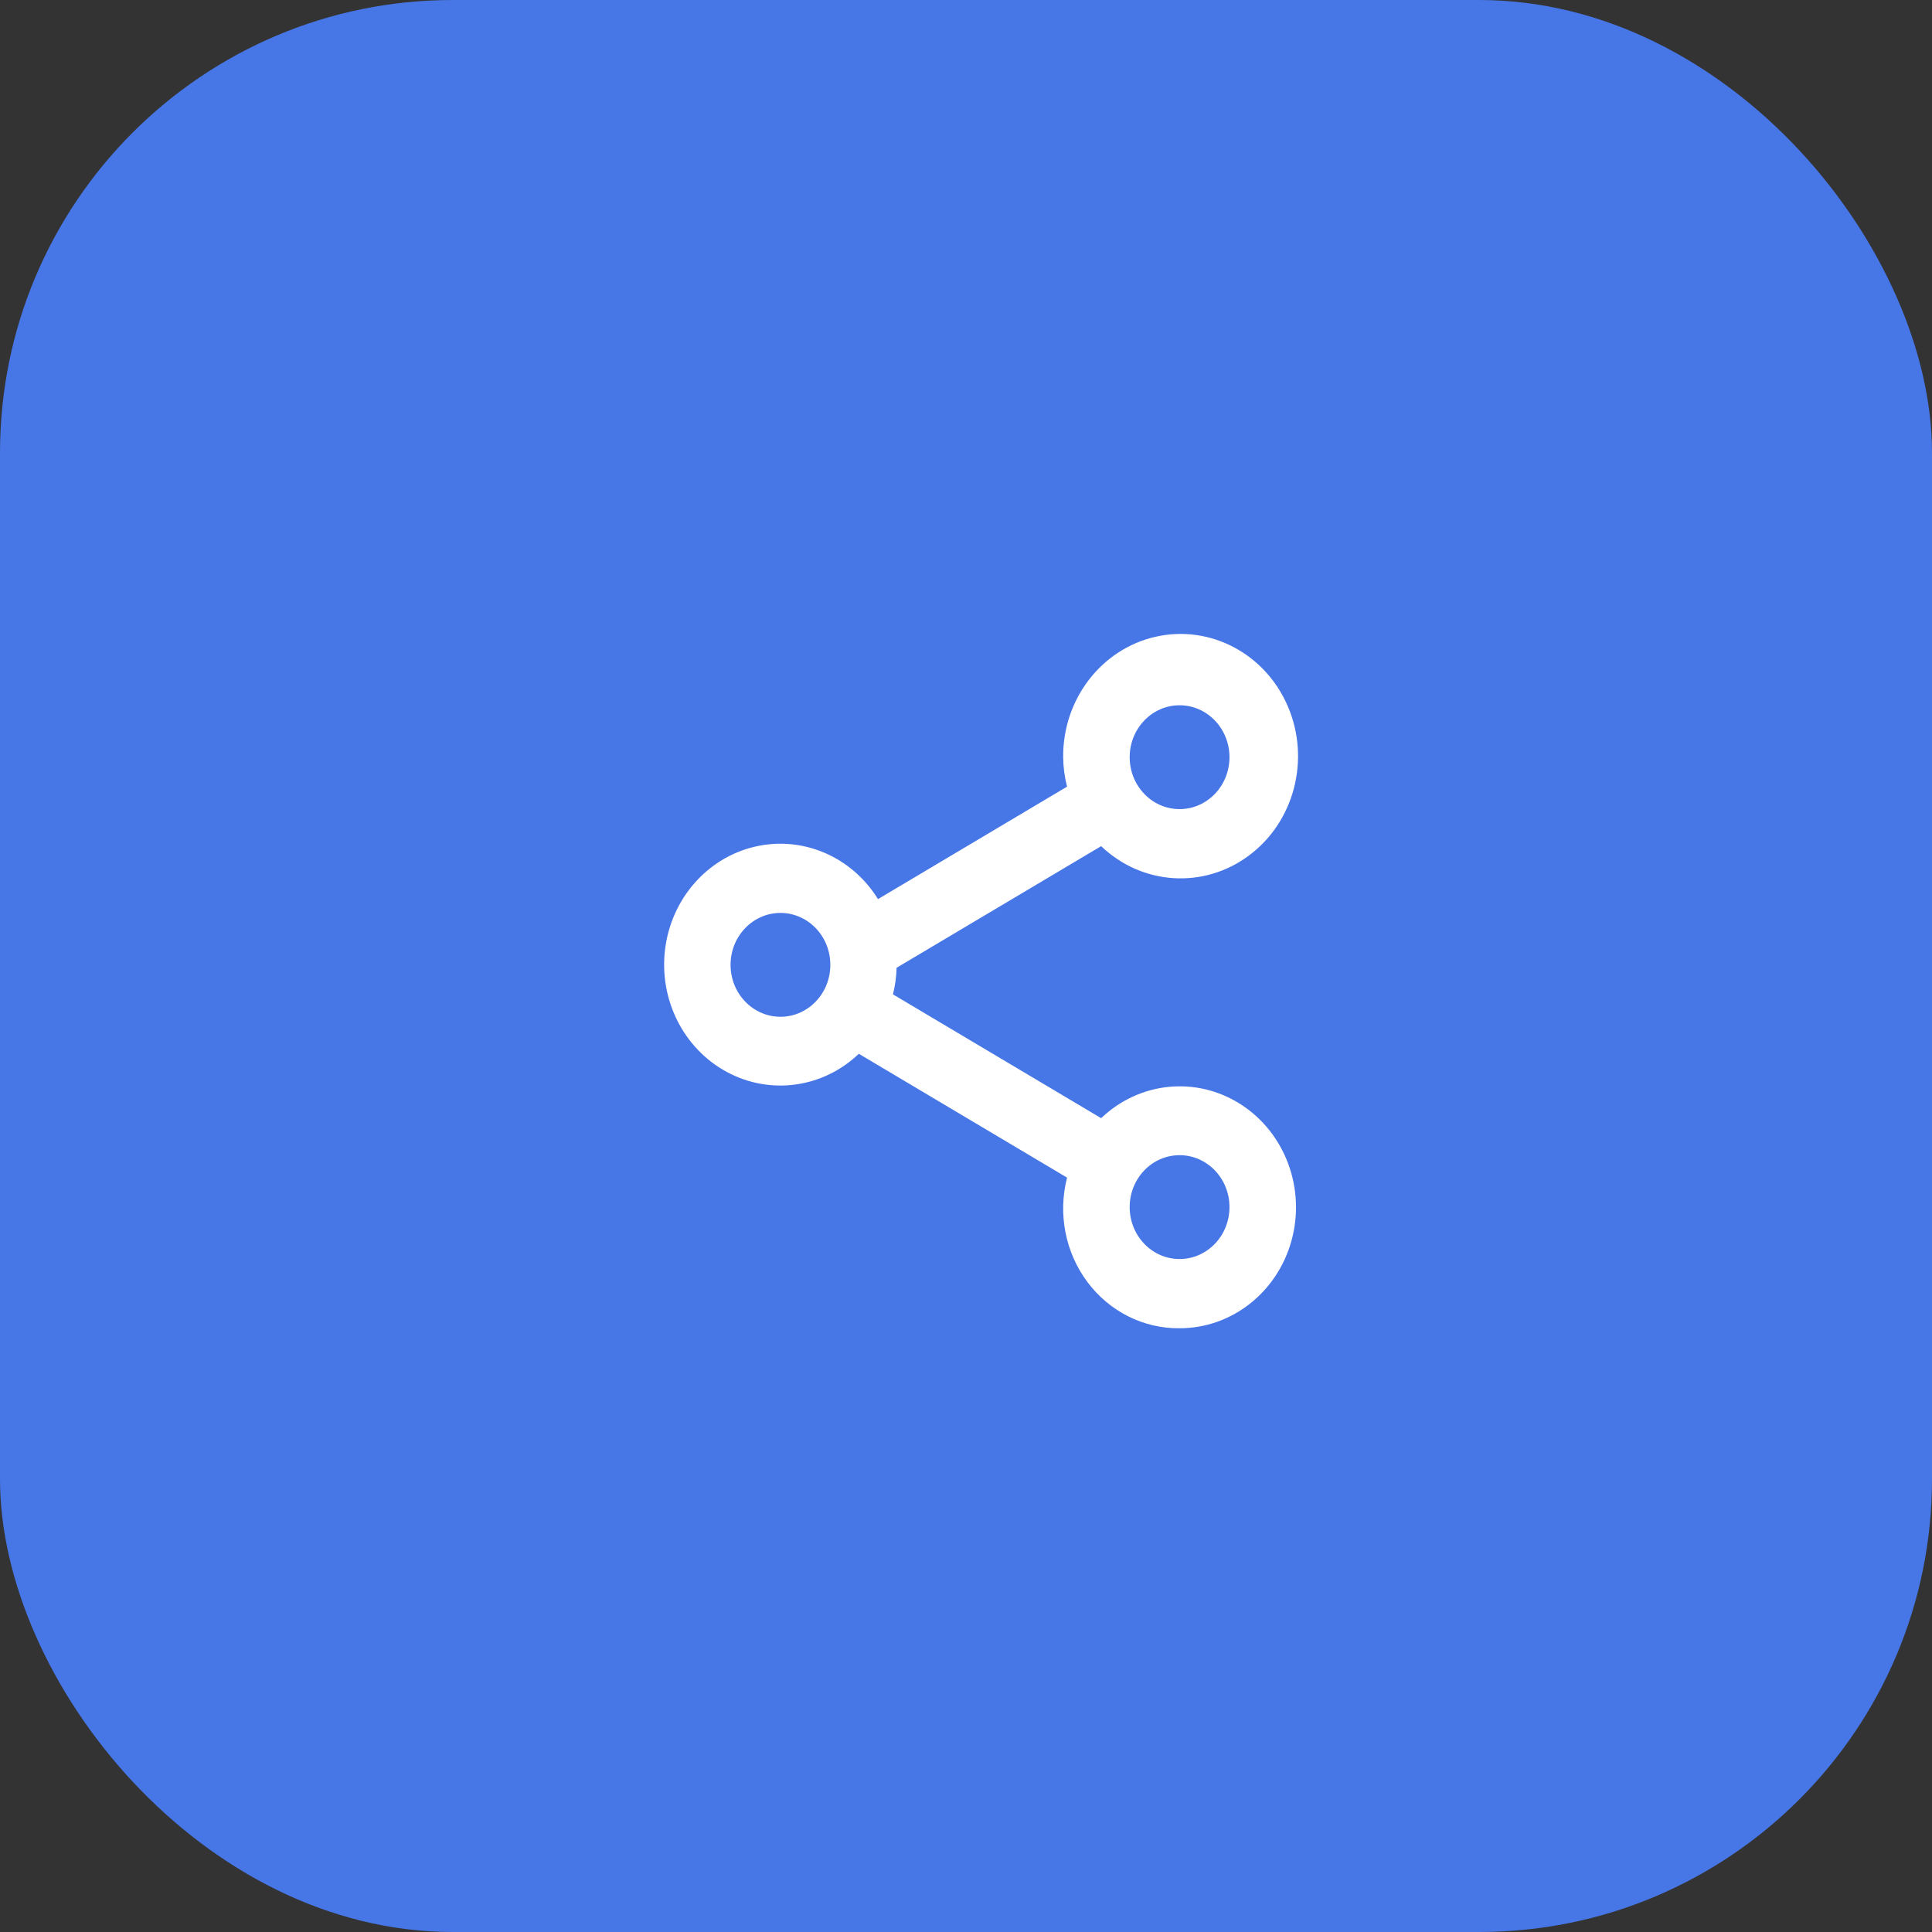
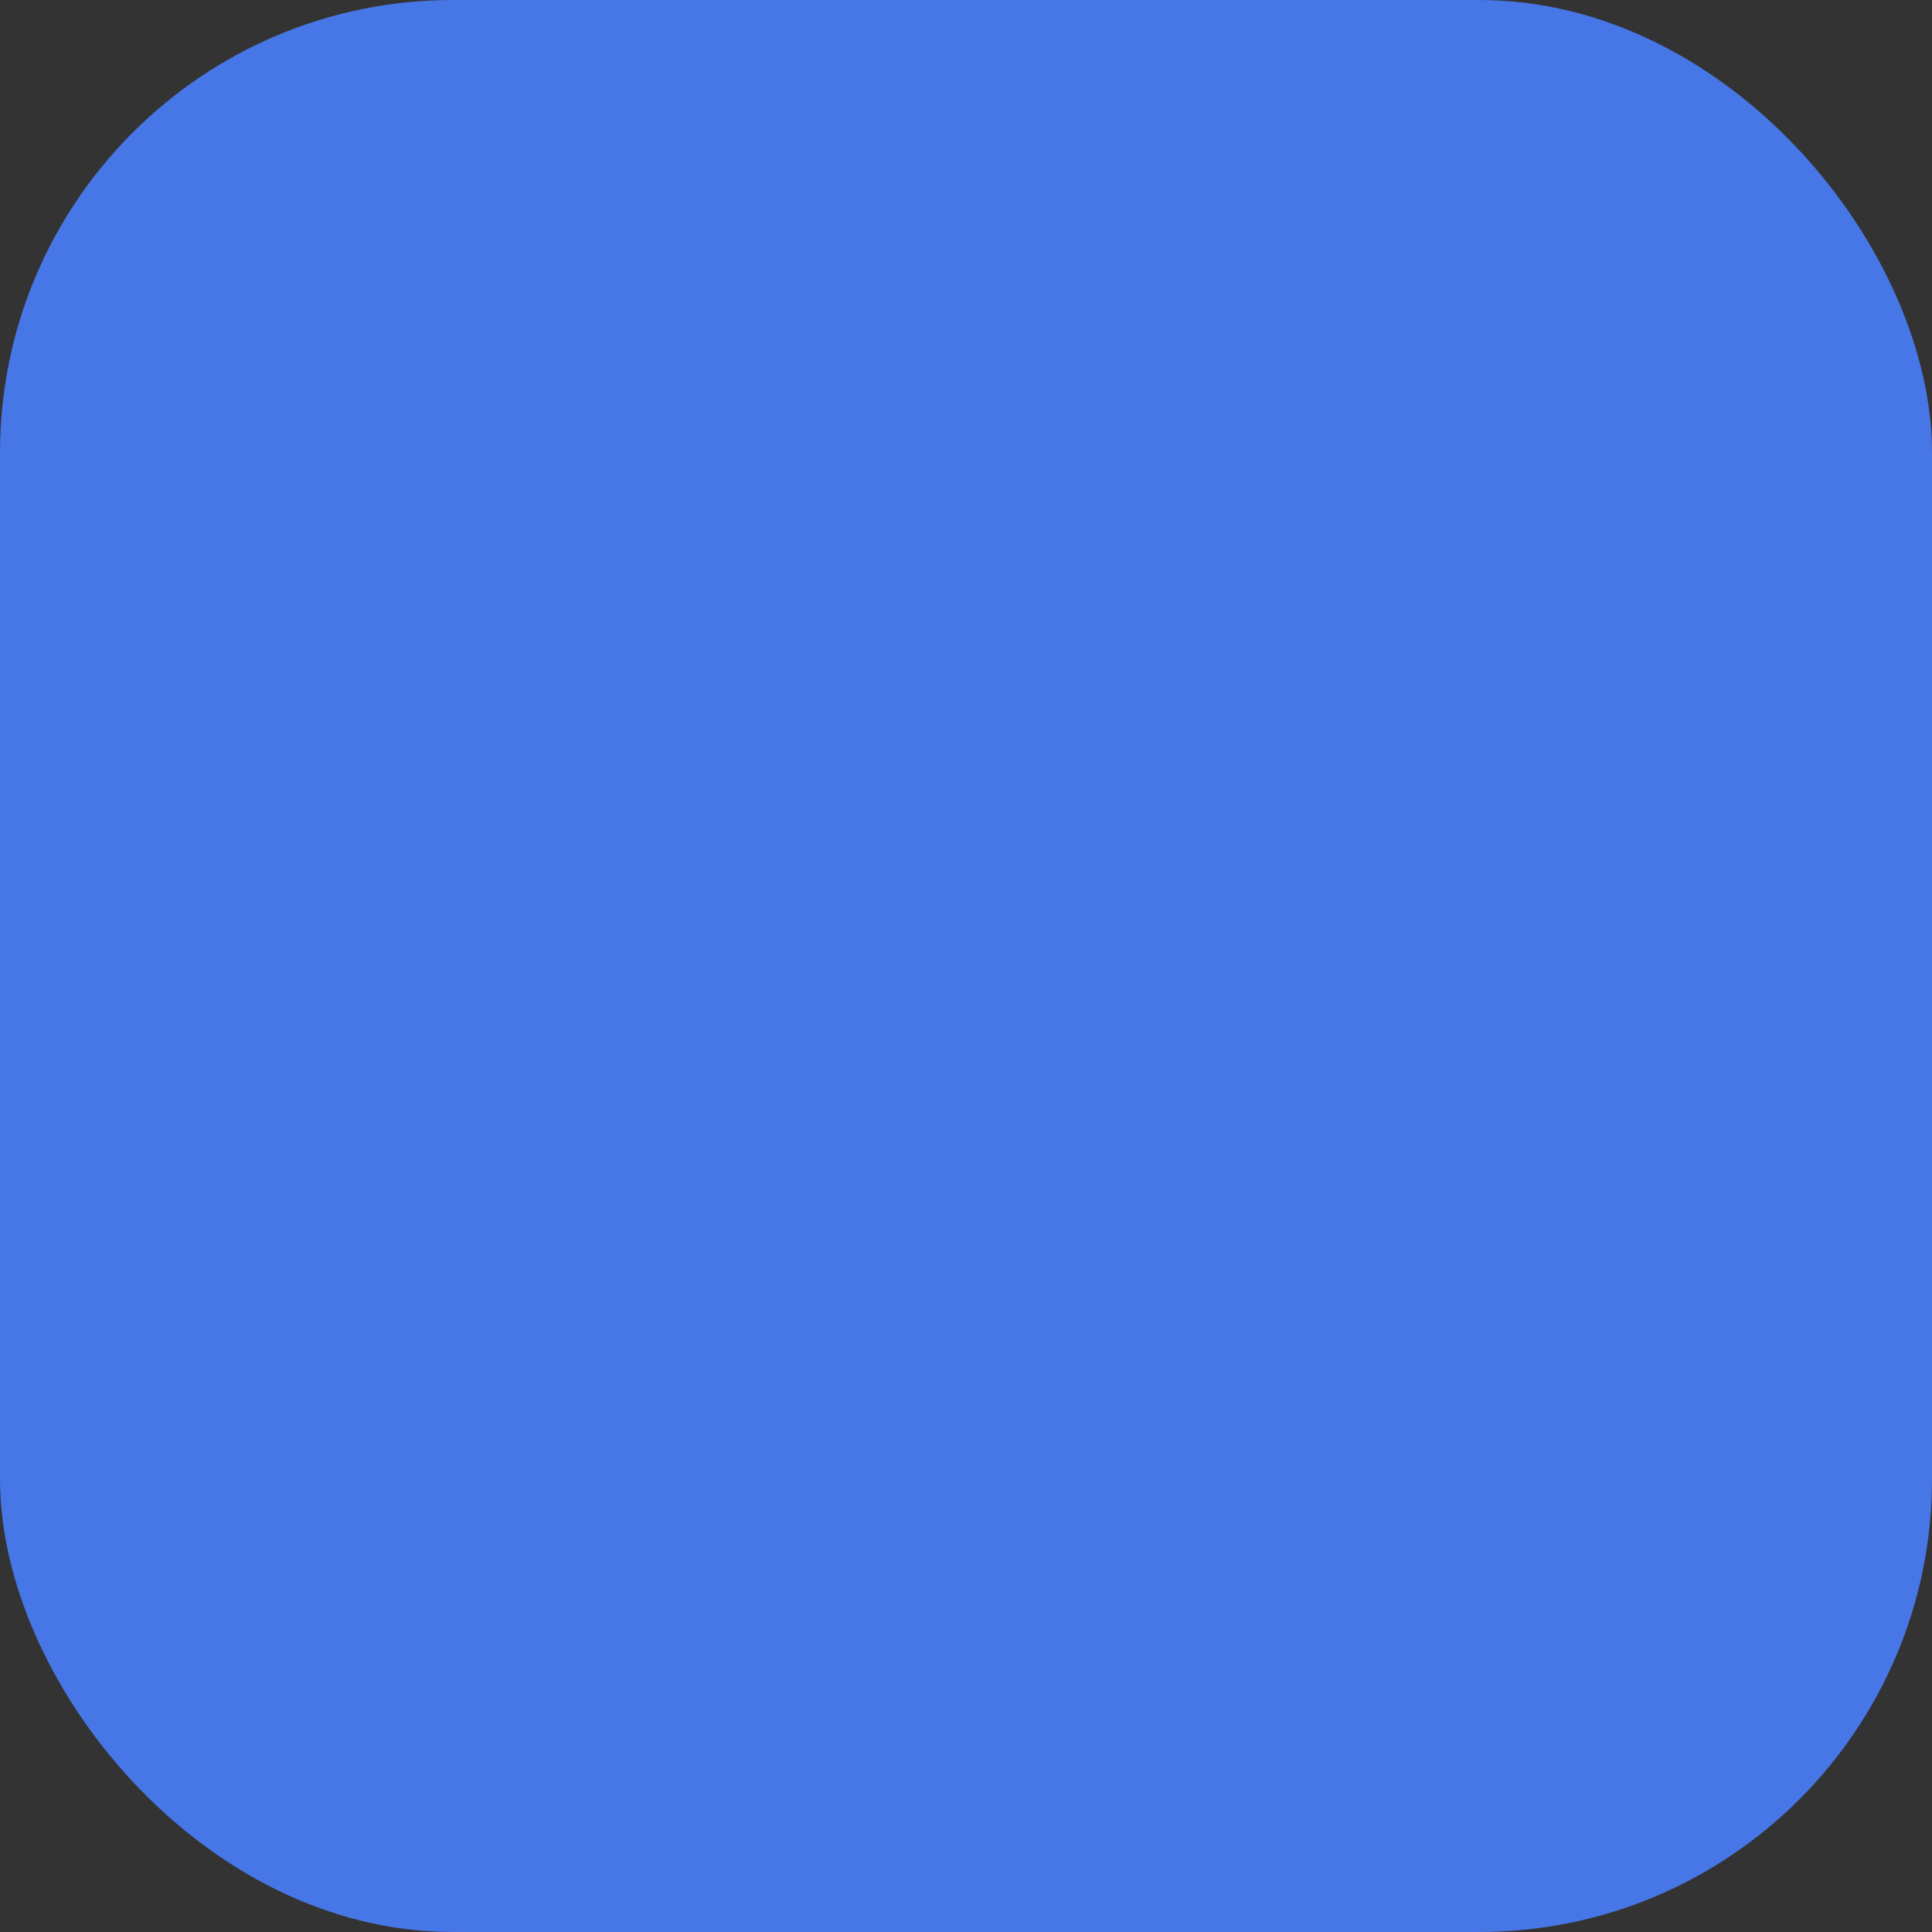
<svg xmlns="http://www.w3.org/2000/svg" width="64" height="64" viewBox="0 0 64 64" fill="none">
  <rect x="0" y="0" width="64" height="64" fill="#333333" stroke="none" />
  <rect width="64" height="64" rx="15" fill="#4776E6" />
-   <path d="M39.075 44C37.883 44.014 36.753 43.447 36.021 42.468C35.289 41.488 35.04 40.209 35.348 39.01L28.45 34.908C27.259 36.044 25.512 36.285 24.077 35.51C22.642 34.736 21.825 33.111 22.032 31.443C22.238 29.775 23.424 28.419 25.001 28.048C26.578 27.677 28.209 28.37 29.085 29.784L35.347 26.059C35.266 25.74 35.223 25.413 35.219 25.083C35.203 23.165 36.483 21.498 38.285 21.092C40.087 20.686 41.916 21.652 42.664 23.405C43.413 25.158 42.876 27.217 41.379 28.336C39.882 29.456 37.835 29.328 36.477 28.03L29.7 32.059C29.693 32.357 29.653 32.652 29.581 32.94L36.477 37.041C37.747 35.828 39.636 35.641 41.102 36.583C42.569 37.524 43.256 39.364 42.785 41.089C42.313 42.813 40.798 44.002 39.075 44ZM39.075 38.267C38.162 38.267 37.422 39.037 37.422 39.987C37.422 40.937 38.162 41.707 39.075 41.707C39.988 41.707 40.728 40.937 40.728 39.987C40.728 39.037 39.988 38.267 39.075 38.267ZM25.854 30.242C24.941 30.242 24.201 31.012 24.201 31.962C24.201 32.912 24.941 33.682 25.854 33.682C26.766 33.682 27.506 32.912 27.506 31.962C27.506 31.012 26.766 30.242 25.854 30.242ZM39.075 23.363C38.162 23.363 37.422 24.134 37.422 25.083C37.422 26.033 38.162 26.803 39.075 26.803C39.988 26.803 40.728 26.033 40.728 25.083C40.728 24.134 39.988 23.363 39.075 23.363Z" fill="white" />
</svg>